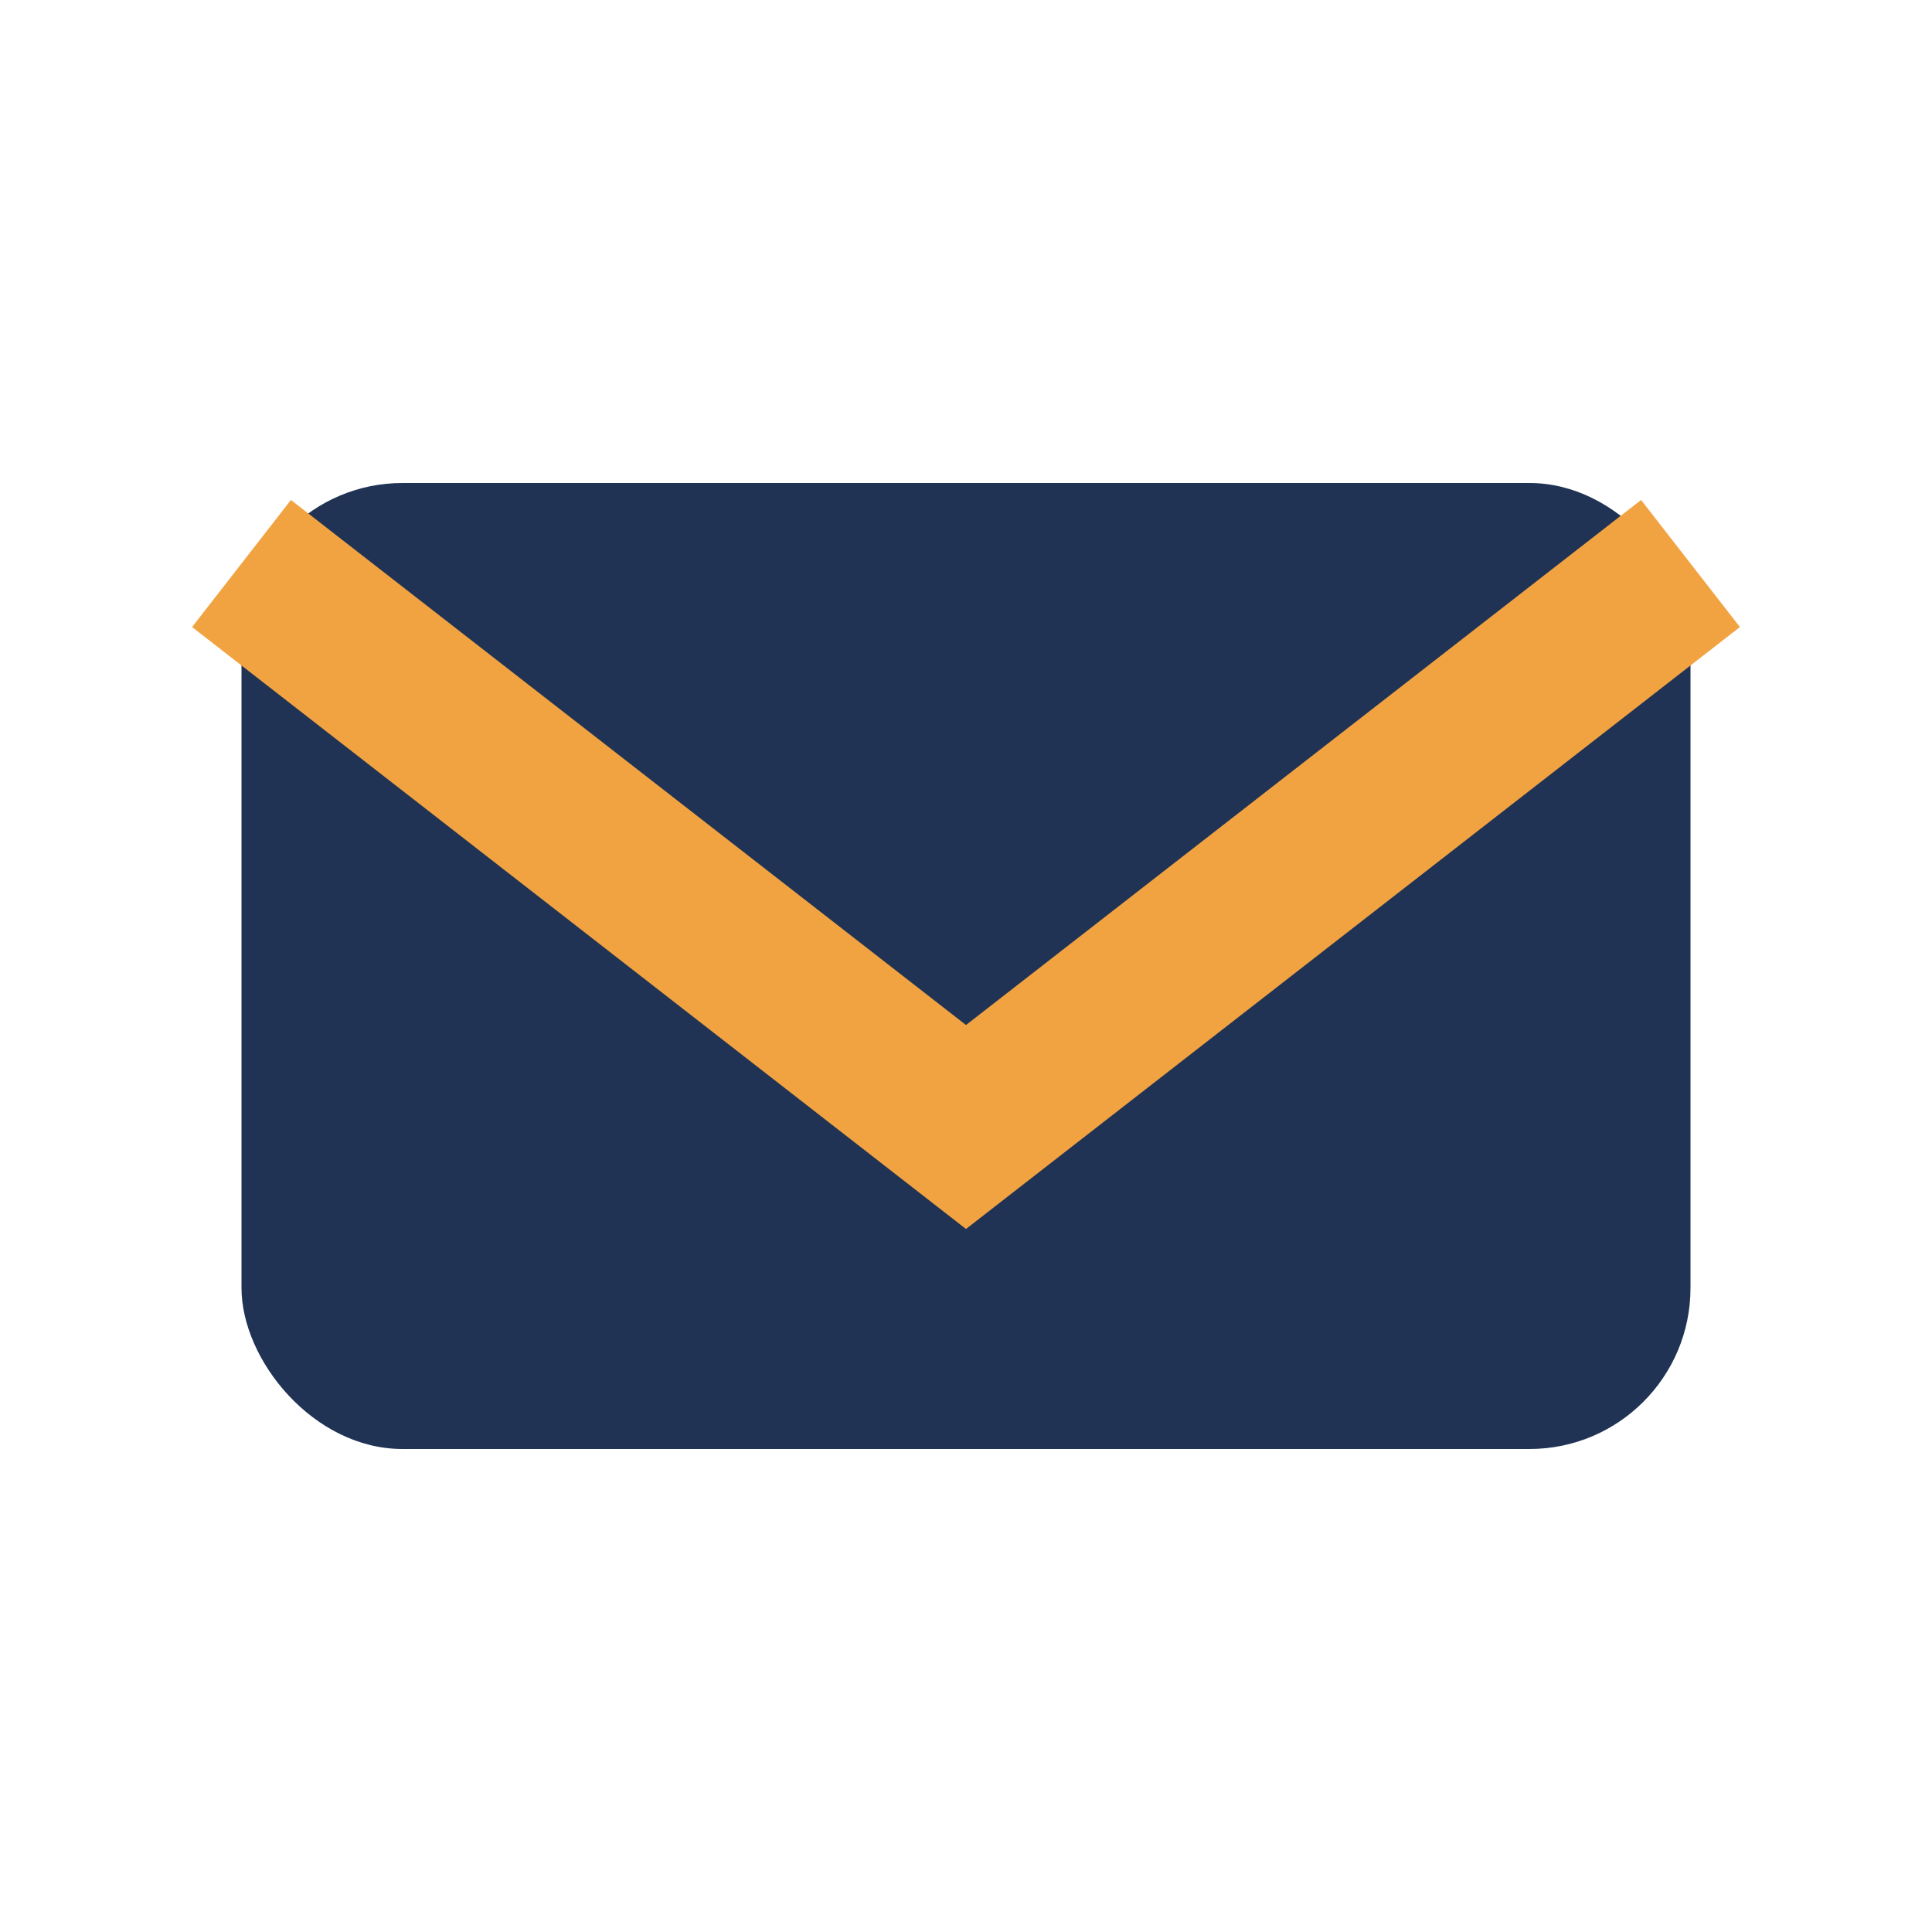
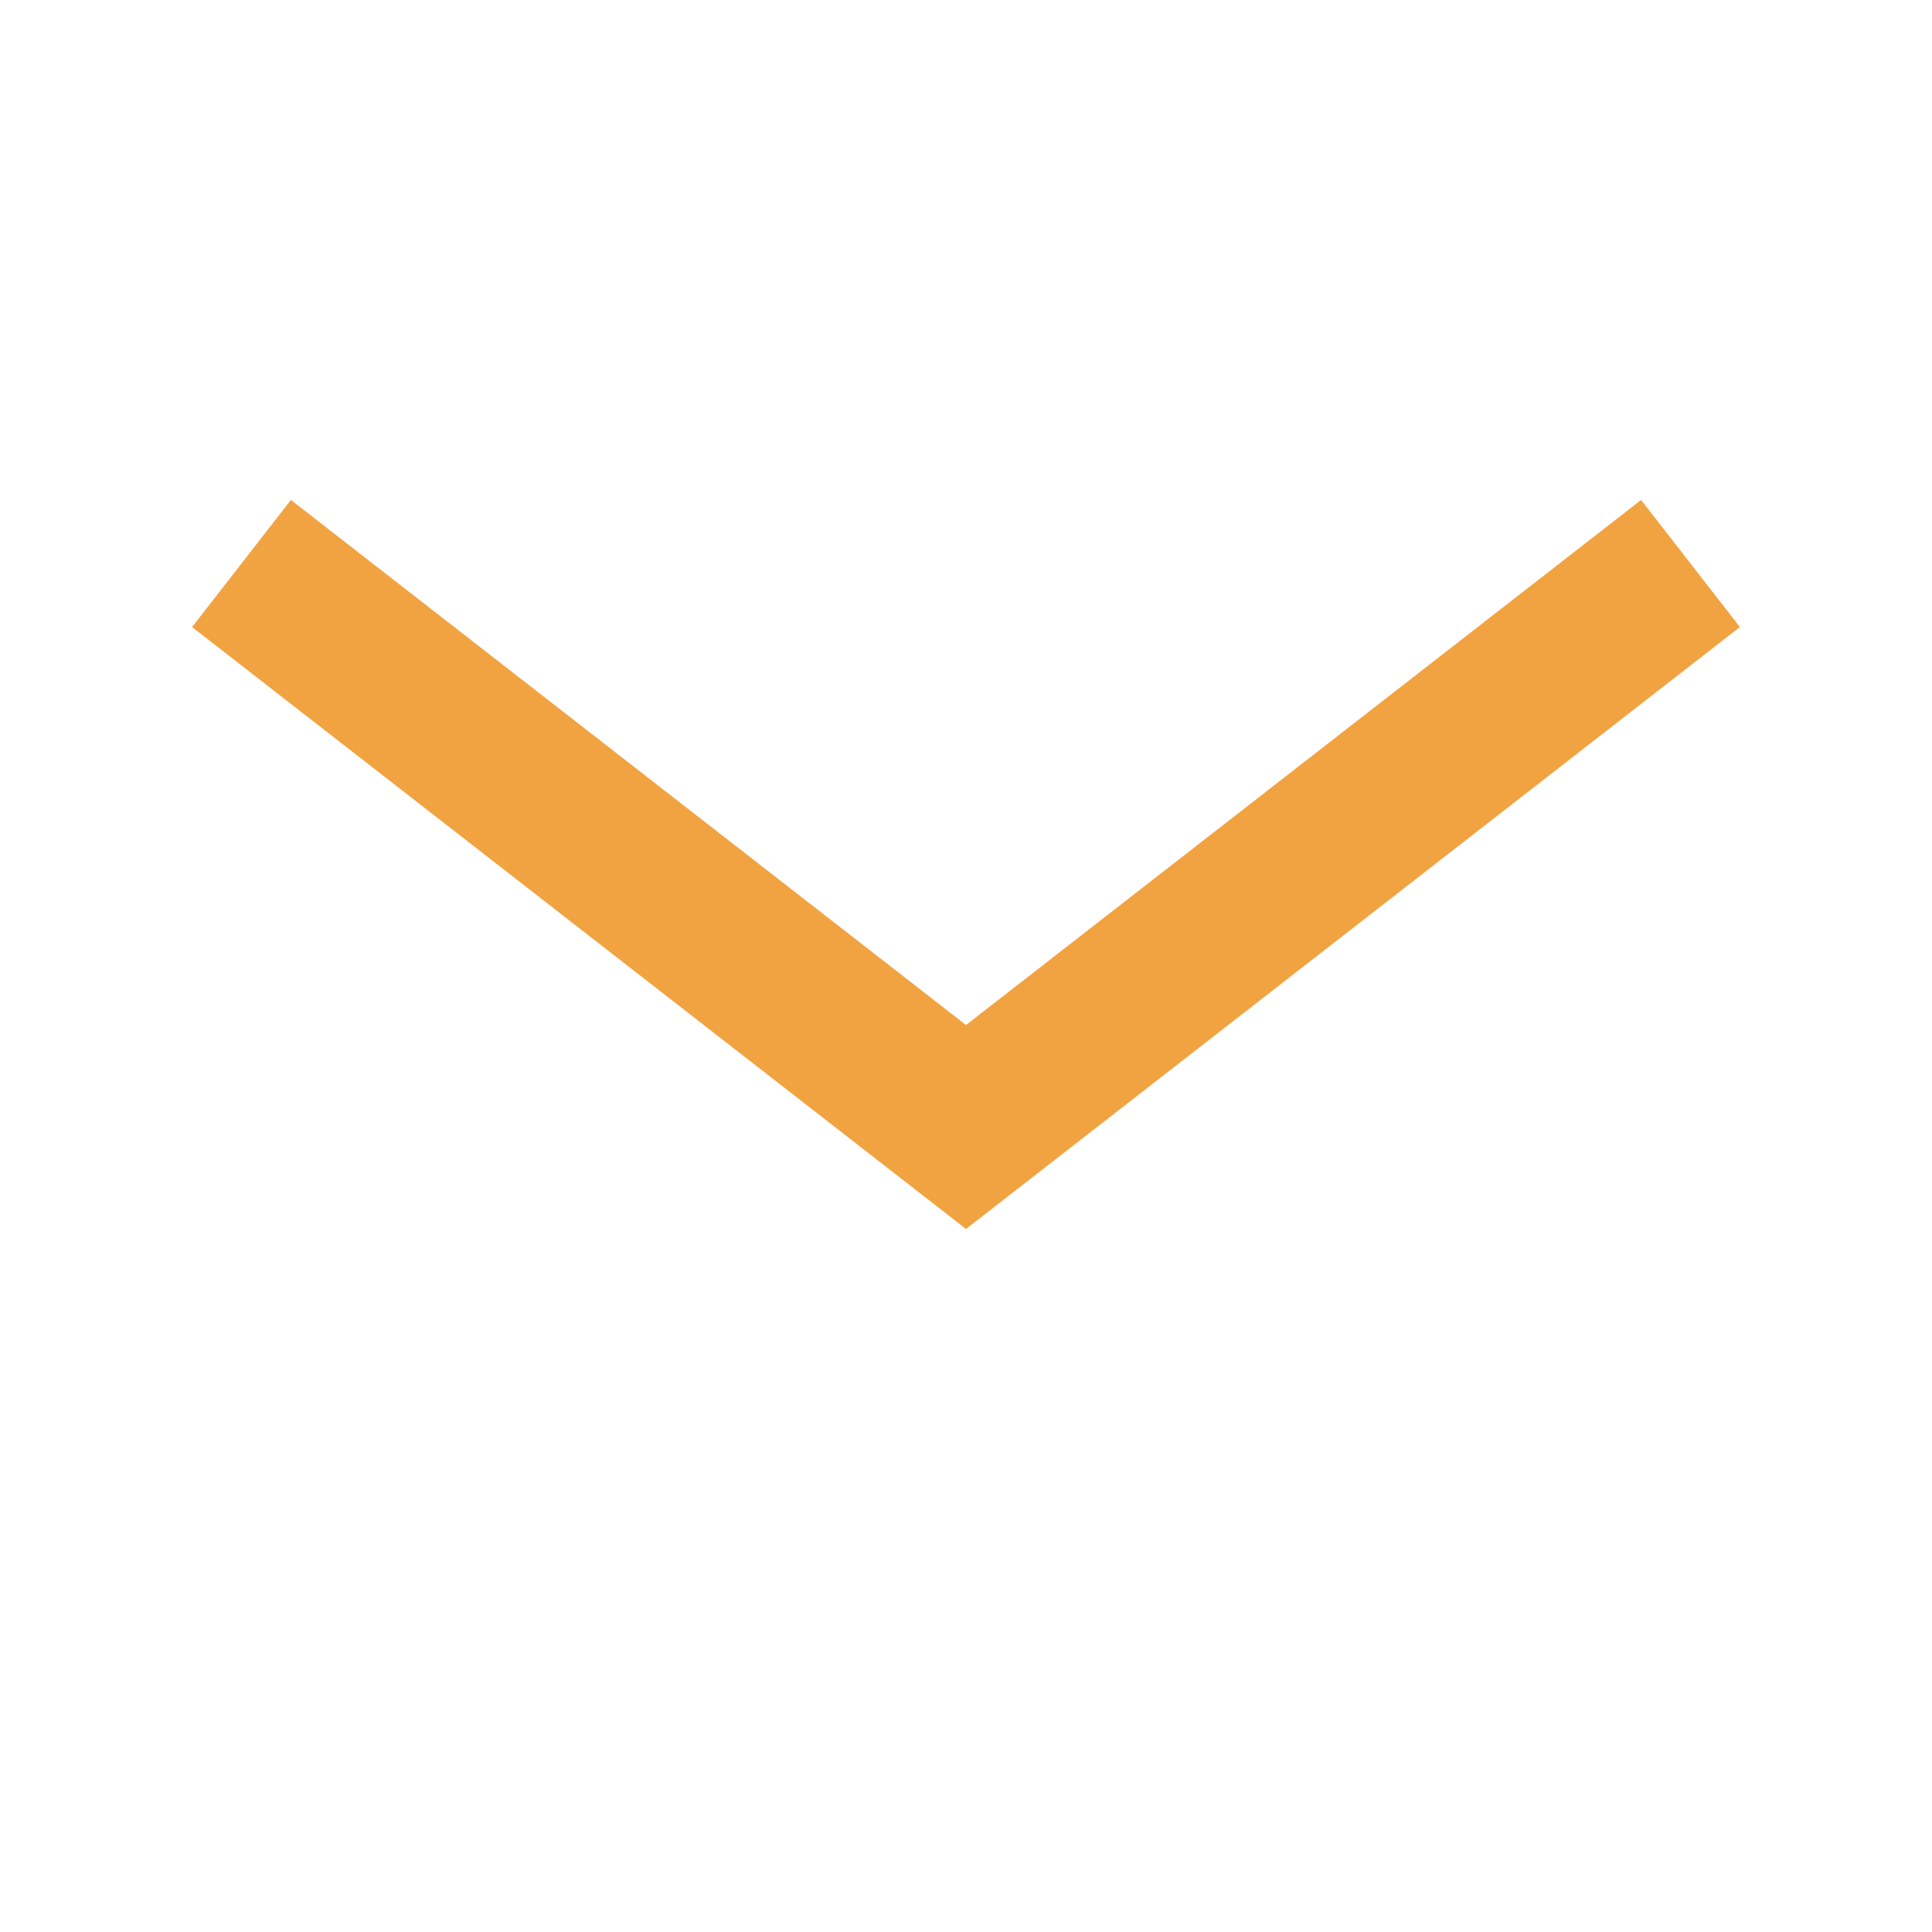
<svg xmlns="http://www.w3.org/2000/svg" width="24" height="24" viewBox="0 0 24 24">
-   <rect x="3" y="6" width="18" height="12" rx="2" fill="#203354" />
  <path d="M3 7l9 7 9-7" fill="none" stroke="#F2A341" stroke-width="2" />
</svg>